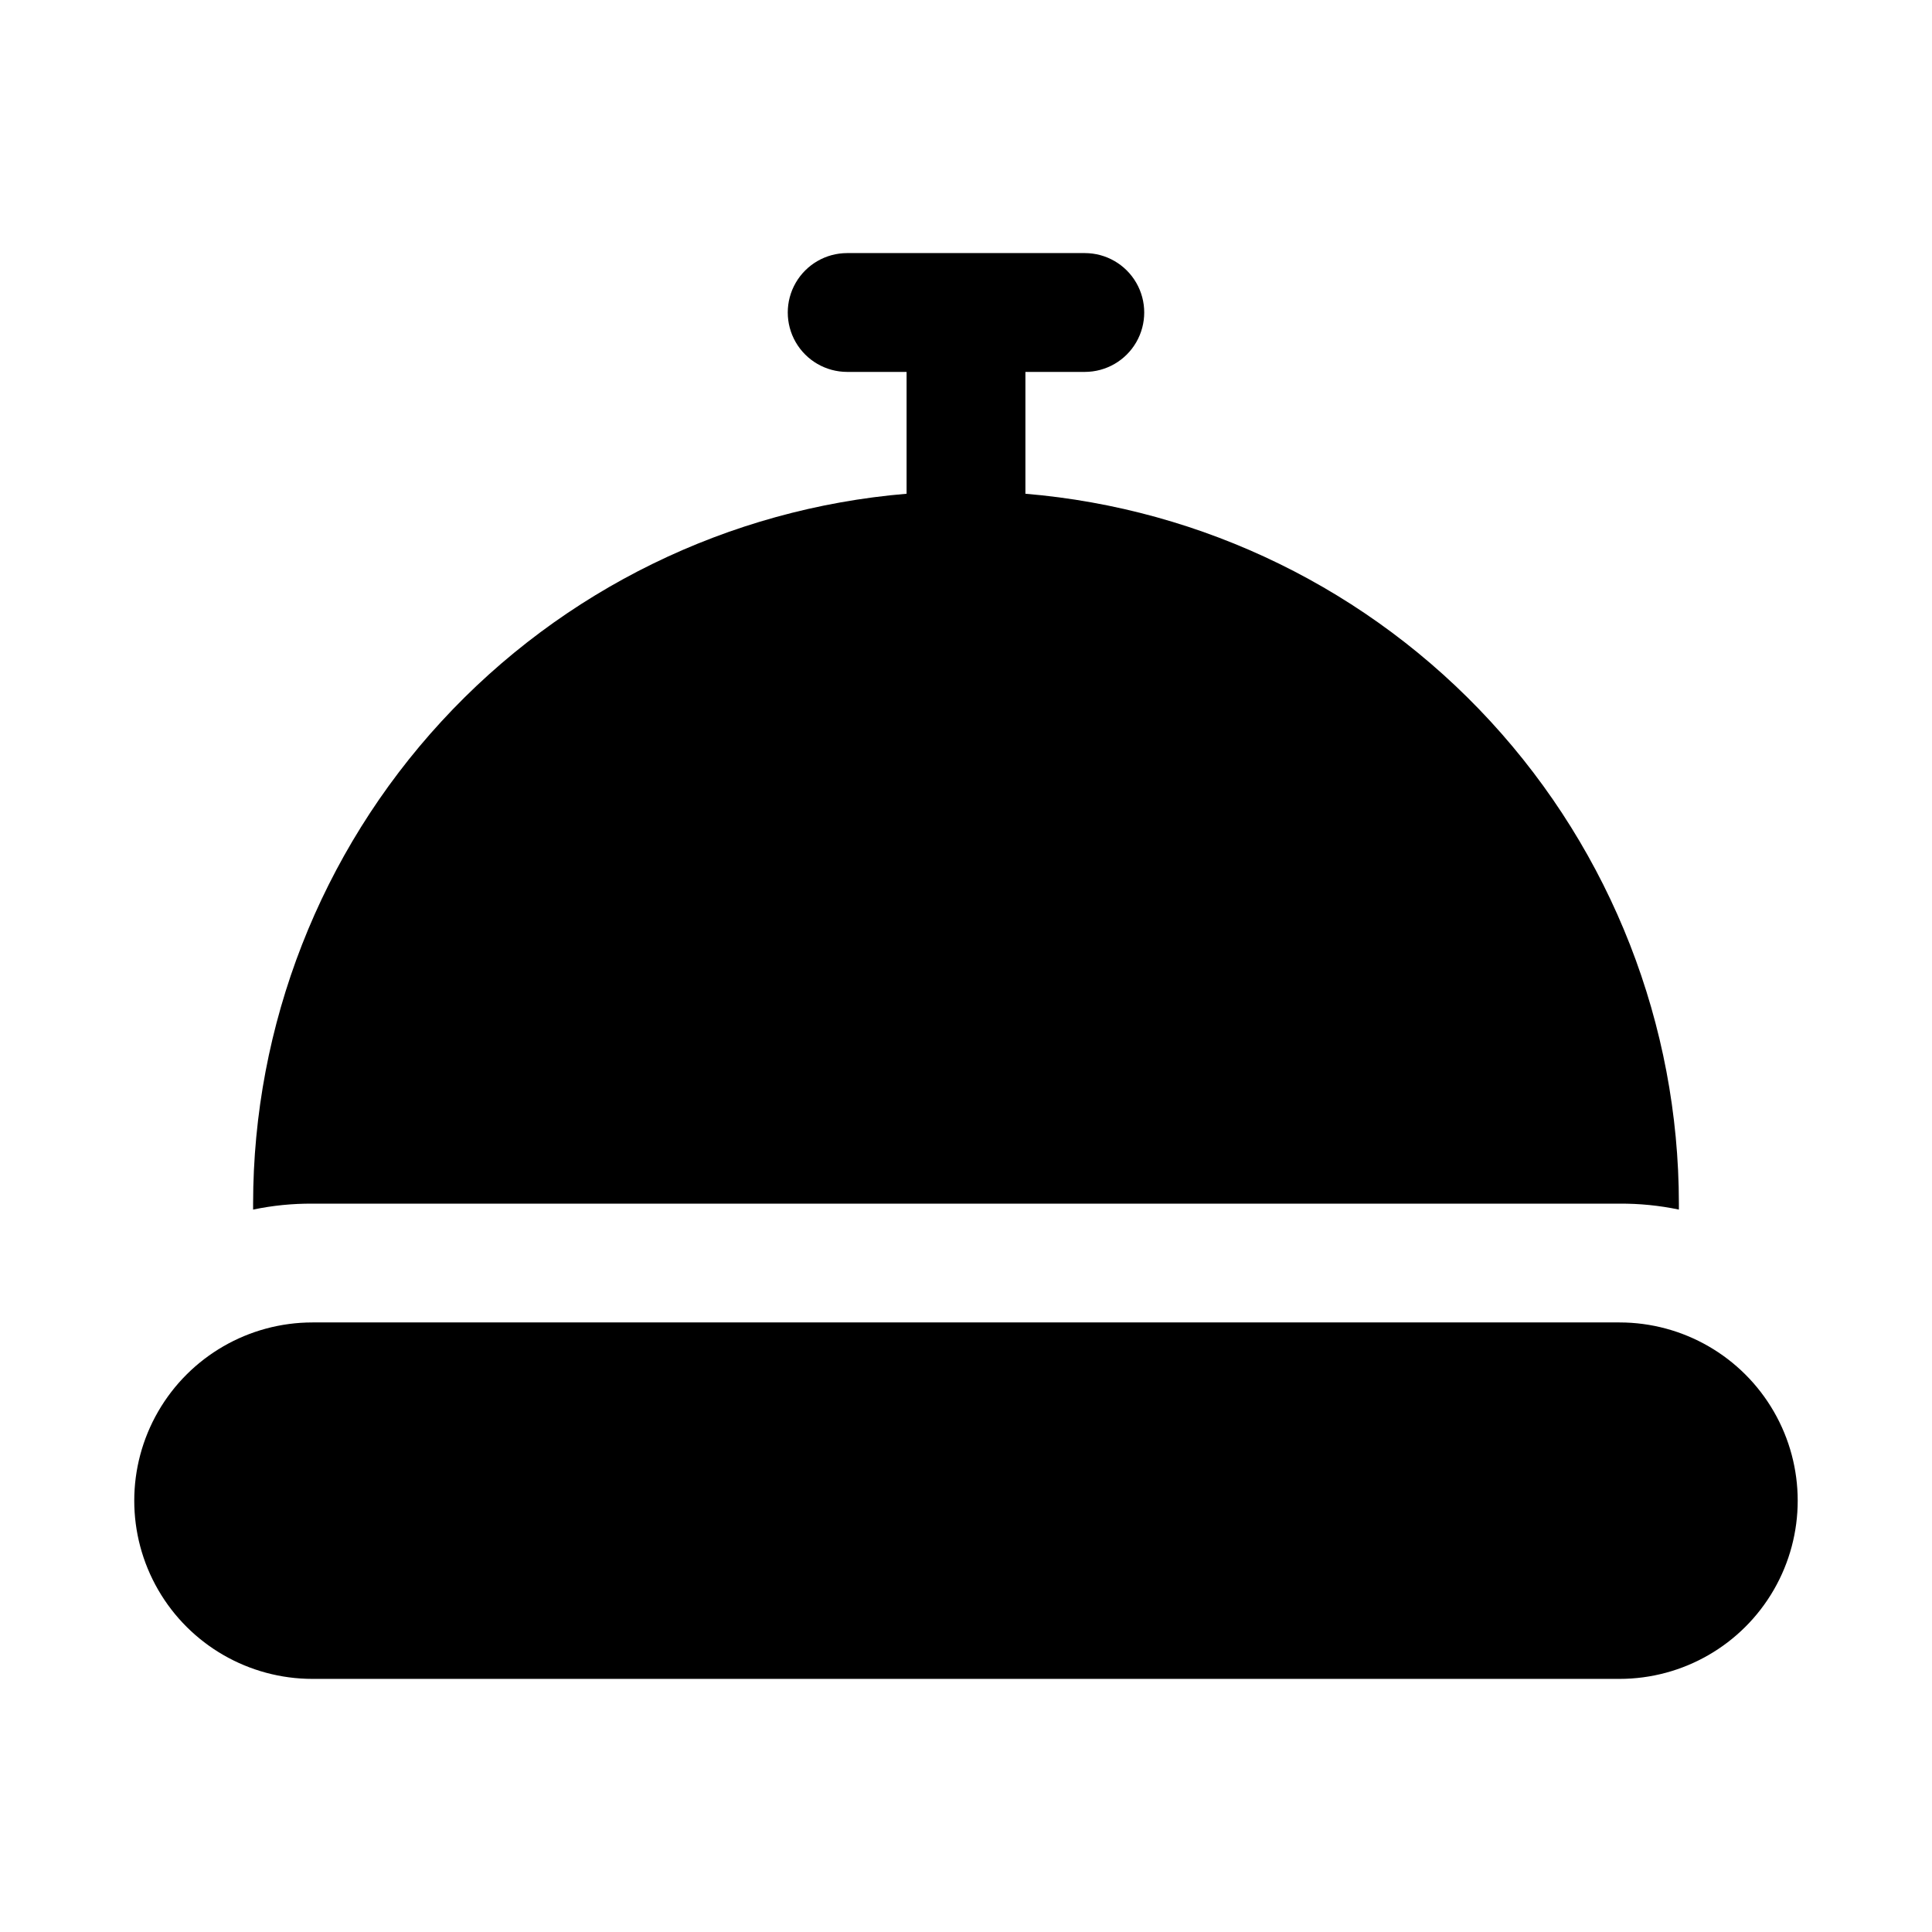
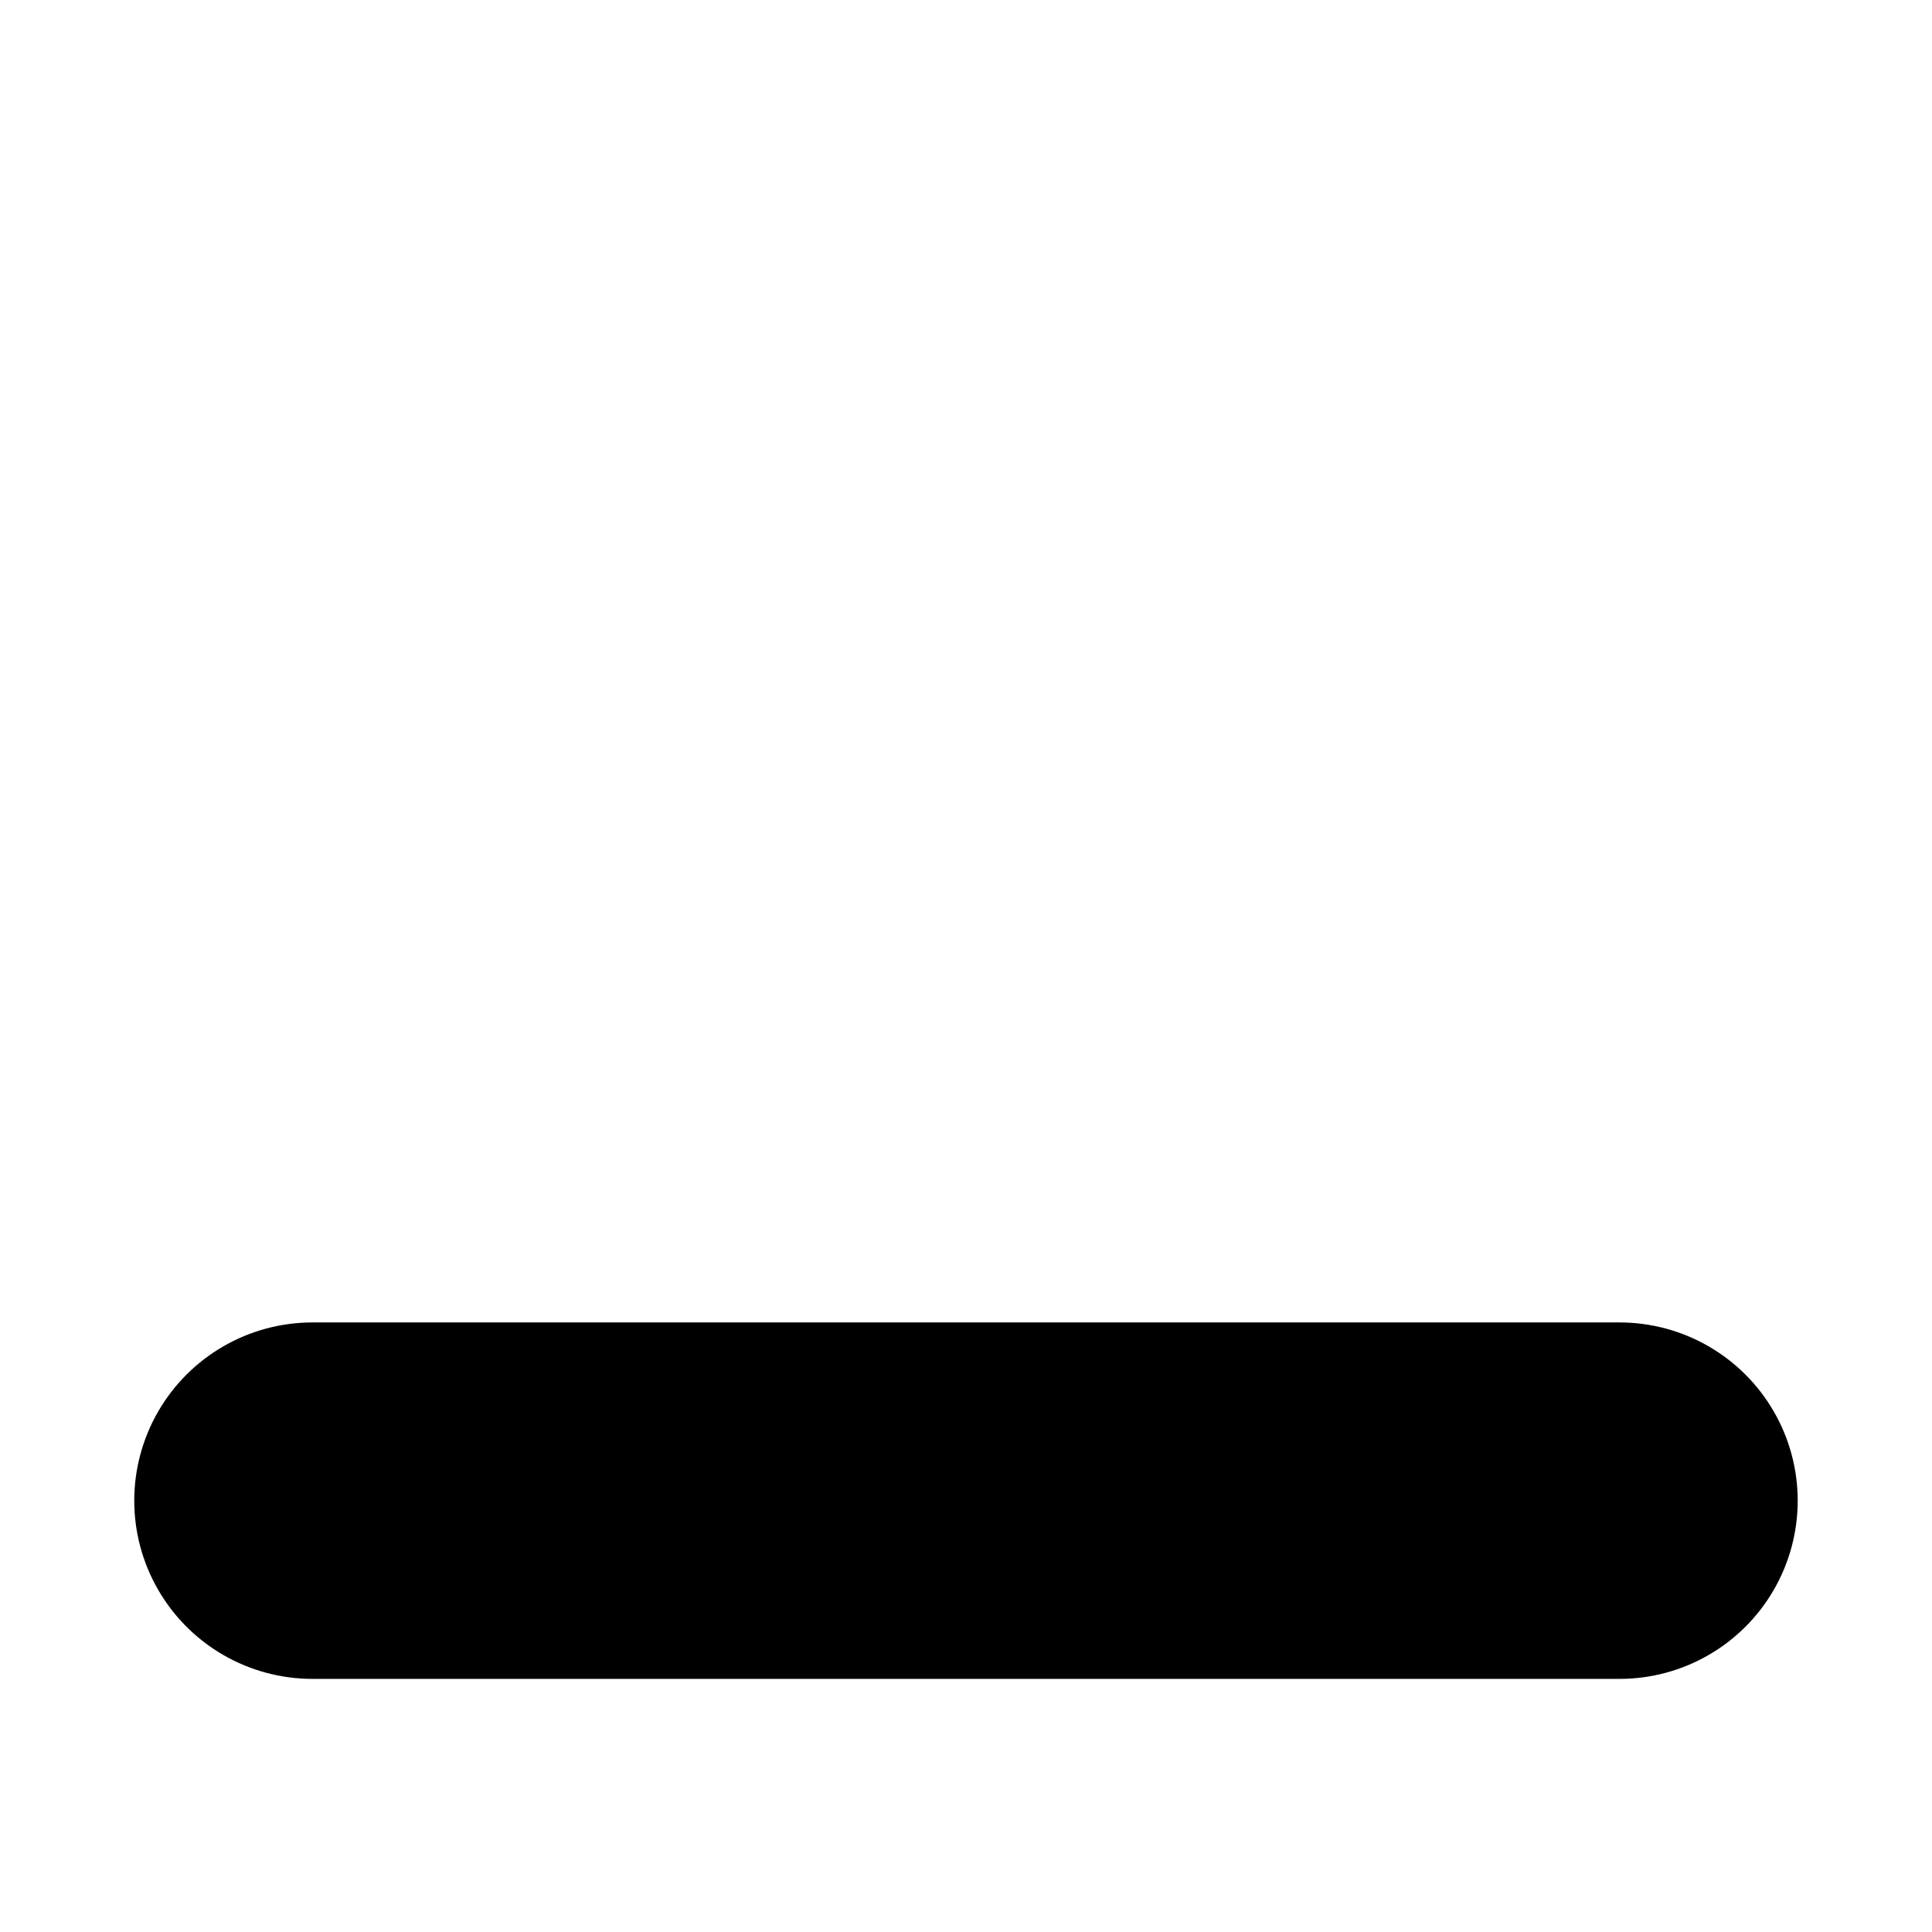
<svg xmlns="http://www.w3.org/2000/svg" fill="#000000" width="800px" height="800px" version="1.1" viewBox="144 144 512 512">
  <g>
-     <path d="m573.18 462.98c5.289-0.039 10.566 0.488 15.742 1.574v-1.574c-0.035-47.359-17.855-92.973-49.93-127.82-32.074-34.84-76.062-56.363-123.25-60.312v-32.289h15.746c5.625 0 10.82-3 13.633-7.871s2.812-10.875 0-15.746-8.008-7.871-13.633-7.871h-62.977c-5.625 0-10.824 3-13.637 7.871s-2.812 10.875 0 15.746 8.012 7.871 13.637 7.871h15.742v32.289c-47.191 3.949-91.18 25.473-123.25 60.312-32.074 34.844-49.895 80.457-49.93 127.82v1.574c5.176-1.086 10.453-1.613 15.742-1.574z" />
    <path d="m573.18 494.46h-346.37c-16.871 0-32.465 9.004-40.902 23.617s-8.438 32.621 0 47.234 24.031 23.613 40.902 23.613h346.37c16.875 0 32.465-9 40.902-23.613s8.438-32.621 0-47.234-24.027-23.617-40.902-23.617z" />
  </g>
</svg>